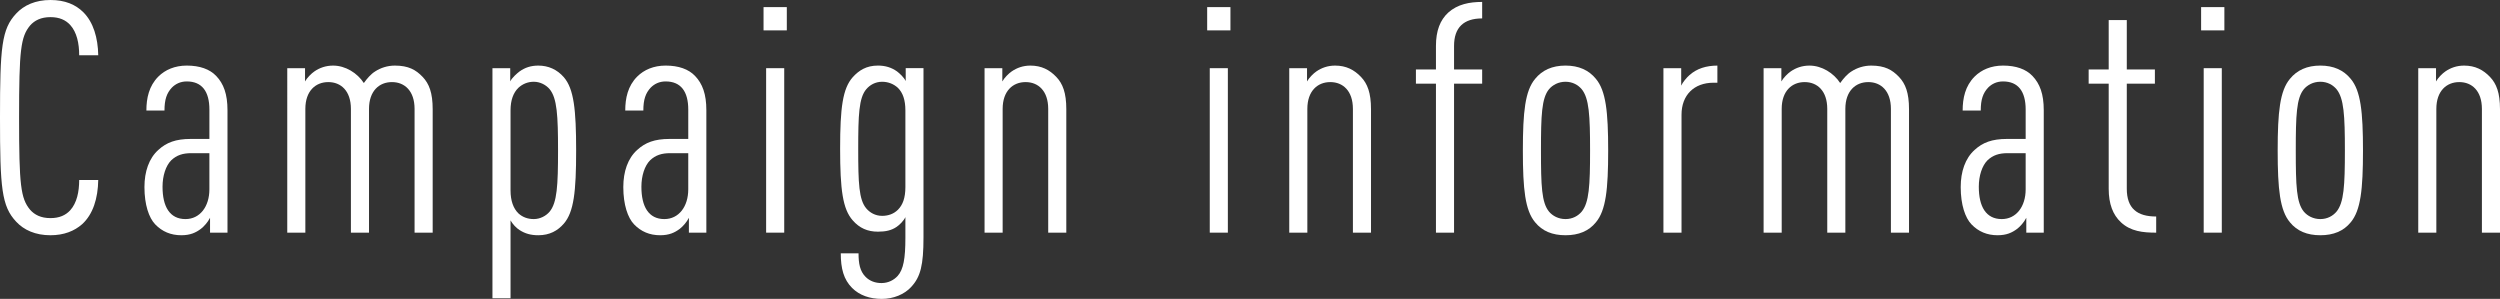
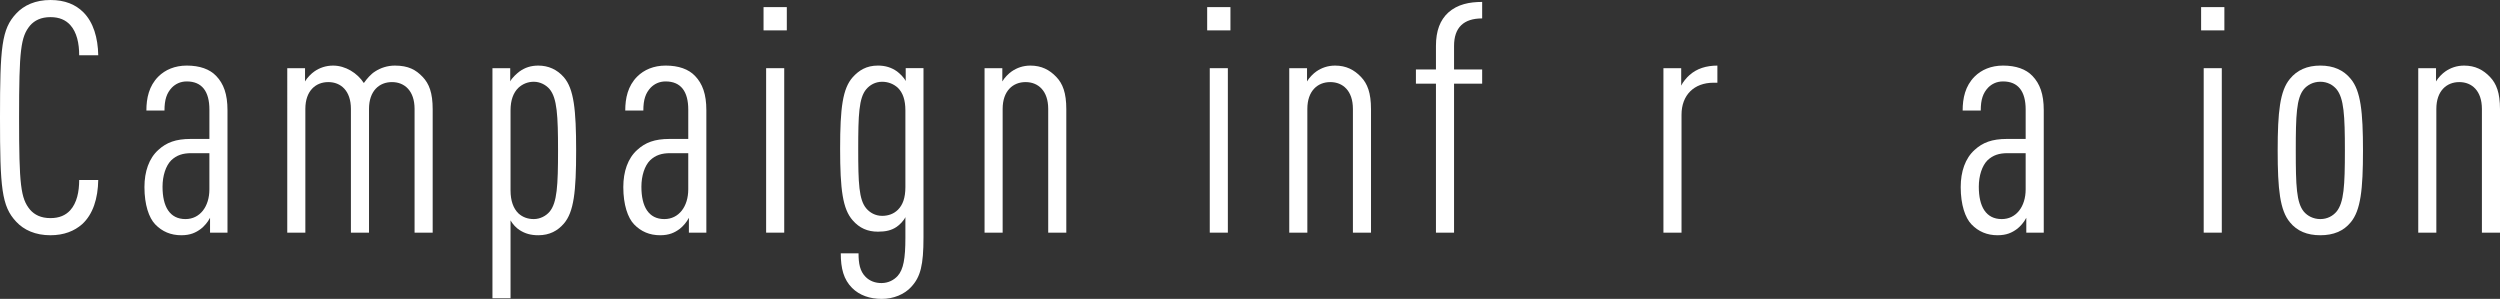
<svg xmlns="http://www.w3.org/2000/svg" id="_レイヤー_1" viewBox="0 0 317.098 37.912">
  <rect x="0" y="0" width="317.098" height="37.912" fill="#333333" stroke="none" />
  <defs>
    <style>.cls-1{fill:#fff;}</style>
  </defs>
  <path class="cls-1" d="M10.41,28.444c-.983.86-2.295,1.394-4.017,1.394-1.885,0-3.36-.656-4.344-1.722C.205,26.149,0,23.854,0,14.919S.205,3.689,2.05,1.722c.983-1.065,2.459-1.722,4.344-1.722,1.845,0,3.197.574,4.181,1.558,1.271,1.271,1.845,3.238,1.886,5.451h-2.418c0-1.476-.287-2.91-1.147-3.853-.574-.614-1.353-.983-2.501-.983-1.188,0-2.008.41-2.582,1.065-1.188,1.435-1.394,3.115-1.394,11.681,0,8.566.205,10.246,1.394,11.681.574.656,1.394,1.065,2.582,1.065,1.148,0,1.927-.368,2.501-.983.86-.942,1.147-2.377,1.147-3.853h2.418c-.041,2.336-.656,4.345-2.05,5.615Z" />
  <path class="cls-1" d="M26.641,29.51v-1.886c-.287.574-.779,1.107-1.148,1.394-.655.492-1.353.82-2.5.82-1.312,0-2.418-.451-3.319-1.394-.779-.82-1.353-2.459-1.353-4.714,0-1.967.573-3.647,1.762-4.713,1.025-.942,2.214-1.394,4.099-1.394h2.378v-3.729c0-2.295-.943-3.565-2.869-3.565-.82,0-1.435.327-1.886.778-.655.697-.942,1.517-.942,2.91h-2.295c0-1.558.327-3.115,1.516-4.304.861-.86,2.091-1.394,3.607-1.394,1.639,0,2.91.451,3.729,1.312.942.983,1.435,2.295,1.435,4.345v15.533h-2.213ZM26.559,19.428h-2.296c-1.065,0-1.844.246-2.541.901-.696.696-1.106,1.968-1.106,3.36,0,2.501.901,4.099,2.91,4.099,1.844,0,3.033-1.598,3.033-3.771v-4.59Z" />
  <path class="cls-1" d="M52.584,29.51v-15.697c0-2.295-1.271-3.401-2.869-3.401s-2.91,1.106-2.91,3.401v15.697h-2.295v-15.697c0-2.295-1.271-3.401-2.869-3.401s-2.91,1.106-2.91,3.401v15.697h-2.295V8.648h2.254v1.681c.246-.451.82-1.025,1.188-1.271.656-.451,1.435-.738,2.378-.738,1.557,0,3.073.942,3.894,2.213.368-.532.901-1.147,1.435-1.475.696-.451,1.557-.738,2.5-.738,1.721,0,2.664.533,3.524,1.435.819.86,1.271,2.009,1.271,4.099v15.656h-2.295Z" />
  <path class="cls-1" d="M71.519,28.362c-.778.901-1.803,1.476-3.237,1.476-.943,0-1.681-.205-2.378-.656-.409-.246-.901-.778-1.147-1.229v9.878h-2.295V8.648h2.254v1.681c.205-.451.861-1.025,1.188-1.271.697-.492,1.435-.738,2.378-.738,1.271,0,2.377.492,3.237,1.476,1.271,1.476,1.558,4.099,1.558,9.304s-.287,7.787-1.558,9.263ZM69.716,11.312c-.451-.533-1.189-.942-2.009-.942-.778,0-1.435.286-1.967.778-.615.615-.984,1.517-.984,2.869v10.123c0,1.353.369,2.295.984,2.91.532.492,1.188.737,1.967.737.819,0,1.558-.409,2.009-.942.942-1.147,1.065-3.278,1.065-7.746s-.123-6.64-1.065-7.787Z" />
  <path class="cls-1" d="M87.379,29.51v-1.886c-.286.574-.778,1.107-1.147,1.394-.655.492-1.353.82-2.5.82-1.312,0-2.418-.451-3.319-1.394-.779-.82-1.353-2.459-1.353-4.714,0-1.967.573-3.647,1.763-4.713,1.024-.942,2.213-1.394,4.098-1.394h2.378v-3.729c0-2.295-.943-3.565-2.869-3.565-.82,0-1.435.327-1.886.778-.655.697-.942,1.517-.942,2.91h-2.295c0-1.558.327-3.115,1.517-4.304.86-.86,2.09-1.394,3.606-1.394,1.64,0,2.91.451,3.729,1.312.942.983,1.435,2.295,1.435,4.345v15.533h-2.214ZM87.298,19.428h-2.296c-1.065,0-1.844.246-2.541.901-.696.696-1.106,1.968-1.106,3.36,0,2.501.901,4.099,2.91,4.099,1.844,0,3.033-1.598,3.033-3.771v-4.59Z" />
  <path class="cls-1" d="M96.847,3.854V.902h2.951v2.951h-2.951ZM97.175,29.51V8.648h2.295v20.861h-2.295Z" />
  <path class="cls-1" d="M115.577,36.396c-.861.942-2.255,1.517-3.729,1.517-1.517,0-2.828-.451-3.771-1.394-1.065-1.066-1.434-2.459-1.434-4.386h2.254c0,1.271.164,2.254.901,2.992.533.532,1.229.778,2.009.778.901,0,1.598-.41,2.049-.901.737-.82.983-2.213.983-4.836v-2.623c-.205.45-.737.983-1.106,1.229-.655.45-1.394.614-2.377.614-1.312,0-2.336-.451-3.197-1.435-1.271-1.435-1.598-3.894-1.598-9.099s.327-7.623,1.598-9.058c.779-.86,1.722-1.476,3.197-1.476.942,0,1.722.246,2.418.738.328.245.901.778,1.106,1.229v-1.64h2.255v21.477c0,3.483-.369,5-1.558,6.271ZM114.839,14.018c0-1.353-.327-2.254-.942-2.869-.533-.492-1.229-.778-2.008-.778-.861,0-1.558.409-2.009.942-.942,1.106-1.024,3.278-1.024,7.582s.082,6.435,1.024,7.541c.451.533,1.147.943,2.009.943.778,0,1.475-.246,2.008-.779.615-.614.942-1.517.942-2.869v-9.713Z" />
  <path class="cls-1" d="M132.954,29.51v-15.697c0-2.295-1.271-3.401-2.869-3.401s-2.91,1.106-2.91,3.401v15.697h-2.295V8.648h2.254v1.681c.246-.451.82-1.025,1.188-1.271.656-.451,1.435-.738,2.378-.738,1.394,0,2.418.533,3.278,1.435.82.86,1.271,2.009,1.271,4.099v15.656h-2.295Z" />
  <path class="cls-1" d="M153.117,3.854V.902h2.951v2.951h-2.951ZM153.445,29.51V8.648h2.295v20.861h-2.295Z" />
  <path class="cls-1" d="M171.602,29.51v-15.697c0-2.295-1.271-3.401-2.869-3.401s-2.91,1.106-2.91,3.401v15.697h-2.295V8.648h2.254v1.681c.246-.451.82-1.025,1.188-1.271.656-.451,1.435-.738,2.378-.738,1.394,0,2.418.533,3.278,1.435.819.86,1.271,2.009,1.271,4.099v15.656h-2.295Z" />
  <path class="cls-1" d="M184.43,10.615v18.895h-2.295V10.615h-2.541v-1.803h2.541v-2.992c0-1.926.532-3.278,1.557-4.222,1.188-1.065,2.705-1.353,4.304-1.353v2.091c-2.336,0-3.565,1.147-3.565,3.483v2.992h3.565v1.803h-3.565Z" />
-   <path class="cls-1" d="M202.423,28.198c-.902,1.106-2.173,1.64-3.854,1.64-1.68,0-2.95-.533-3.853-1.64-1.271-1.517-1.557-4.181-1.557-9.099s.286-7.582,1.557-9.099c.902-1.106,2.173-1.681,3.853-1.681,1.681,0,2.951.574,3.854,1.681,1.271,1.517,1.557,4.181,1.557,9.099s-.286,7.582-1.557,9.099ZM200.619,11.312c-.451-.533-1.147-.942-2.05-.942-.901,0-1.639.409-2.09.942-.942,1.147-1.024,3.319-1.024,7.787s.082,6.599,1.024,7.746c.451.533,1.188.942,2.09.942.902,0,1.599-.409,2.05-.942.942-1.147,1.065-3.278,1.065-7.746s-.123-6.64-1.065-7.787Z" />
  <path class="cls-1" d="M217.341,10.492c-2.459,0-4.058,1.558-4.058,4.058v14.96h-2.295V8.648h2.254v2.213c.205-.45.697-1.024,1.025-1.312.942-.86,2.172-1.229,3.565-1.229v2.172h-.492Z" />
-   <path class="cls-1" d="M239.842,29.51v-15.697c0-2.295-1.271-3.401-2.869-3.401s-2.91,1.106-2.91,3.401v15.697h-2.295v-15.697c0-2.295-1.271-3.401-2.869-3.401s-2.91,1.106-2.91,3.401v15.697h-2.295V8.648h2.254v1.681c.246-.451.82-1.025,1.188-1.271.656-.451,1.435-.738,2.378-.738,1.557,0,3.073.942,3.894,2.213.368-.532.901-1.147,1.435-1.475.696-.451,1.557-.738,2.5-.738,1.721,0,2.664.533,3.524,1.435.819.86,1.271,2.009,1.271,4.099v15.656h-2.295Z" />
  <path class="cls-1" d="M257.014,29.51v-1.886c-.286.574-.778,1.107-1.147,1.394-.655.492-1.353.82-2.5.82-1.312,0-2.418-.451-3.319-1.394-.779-.82-1.353-2.459-1.353-4.714,0-1.967.573-3.647,1.763-4.713,1.024-.942,2.213-1.394,4.098-1.394h2.378v-3.729c0-2.295-.943-3.565-2.869-3.565-.82,0-1.435.327-1.886.778-.655.697-.942,1.517-.942,2.91h-2.295c0-1.558.327-3.115,1.517-4.304.86-.86,2.09-1.394,3.606-1.394,1.64,0,2.91.451,3.729,1.312.942.983,1.435,2.295,1.435,4.345v15.533h-2.214ZM256.933,19.428h-2.296c-1.065,0-1.844.246-2.541.901-.696.696-1.106,1.968-1.106,3.36,0,2.501.901,4.099,2.91,4.099,1.844,0,3.033-1.598,3.033-3.771v-4.59Z" />
-   <path class="cls-1" d="M269.022,28.198c-1.024-.942-1.557-2.336-1.557-4.263v-13.32h-2.542v-1.803h2.542V2.542h2.295v6.271h3.565v1.803h-3.565v13.32c0,2.5,1.312,3.525,3.729,3.525v2.049c-1.681,0-3.238-.164-4.468-1.312Z" />
  <path class="cls-1" d="M279.187,3.854V.902h2.951v2.951h-2.951ZM279.515,29.51V8.648h2.295v20.861h-2.295Z" />
  <path class="cls-1" d="M298.163,28.198c-.902,1.106-2.173,1.64-3.854,1.64-1.68,0-2.95-.533-3.853-1.64-1.271-1.517-1.557-4.181-1.557-9.099s.286-7.582,1.557-9.099c.902-1.106,2.173-1.681,3.853-1.681,1.681,0,2.951.574,3.854,1.681,1.271,1.517,1.557,4.181,1.557,9.099s-.286,7.582-1.557,9.099ZM296.359,11.312c-.451-.533-1.147-.942-2.05-.942-.901,0-1.639.409-2.09.942-.942,1.147-1.024,3.319-1.024,7.787s.082,6.599,1.024,7.746c.451.533,1.188.942,2.09.942.902,0,1.599-.409,2.05-.942.942-1.147,1.065-3.278,1.065-7.746s-.123-6.64-1.065-7.787Z" />
  <path class="cls-1" d="M314.803,29.51v-15.697c0-2.295-1.271-3.401-2.869-3.401s-2.91,1.106-2.91,3.401v15.697h-2.295V8.648h2.254v1.681c.246-.451.82-1.025,1.188-1.271.656-.451,1.435-.738,2.378-.738,1.394,0,2.418.533,3.278,1.435.819.86,1.271,2.009,1.271,4.099v15.656h-2.295Z" />
</svg>